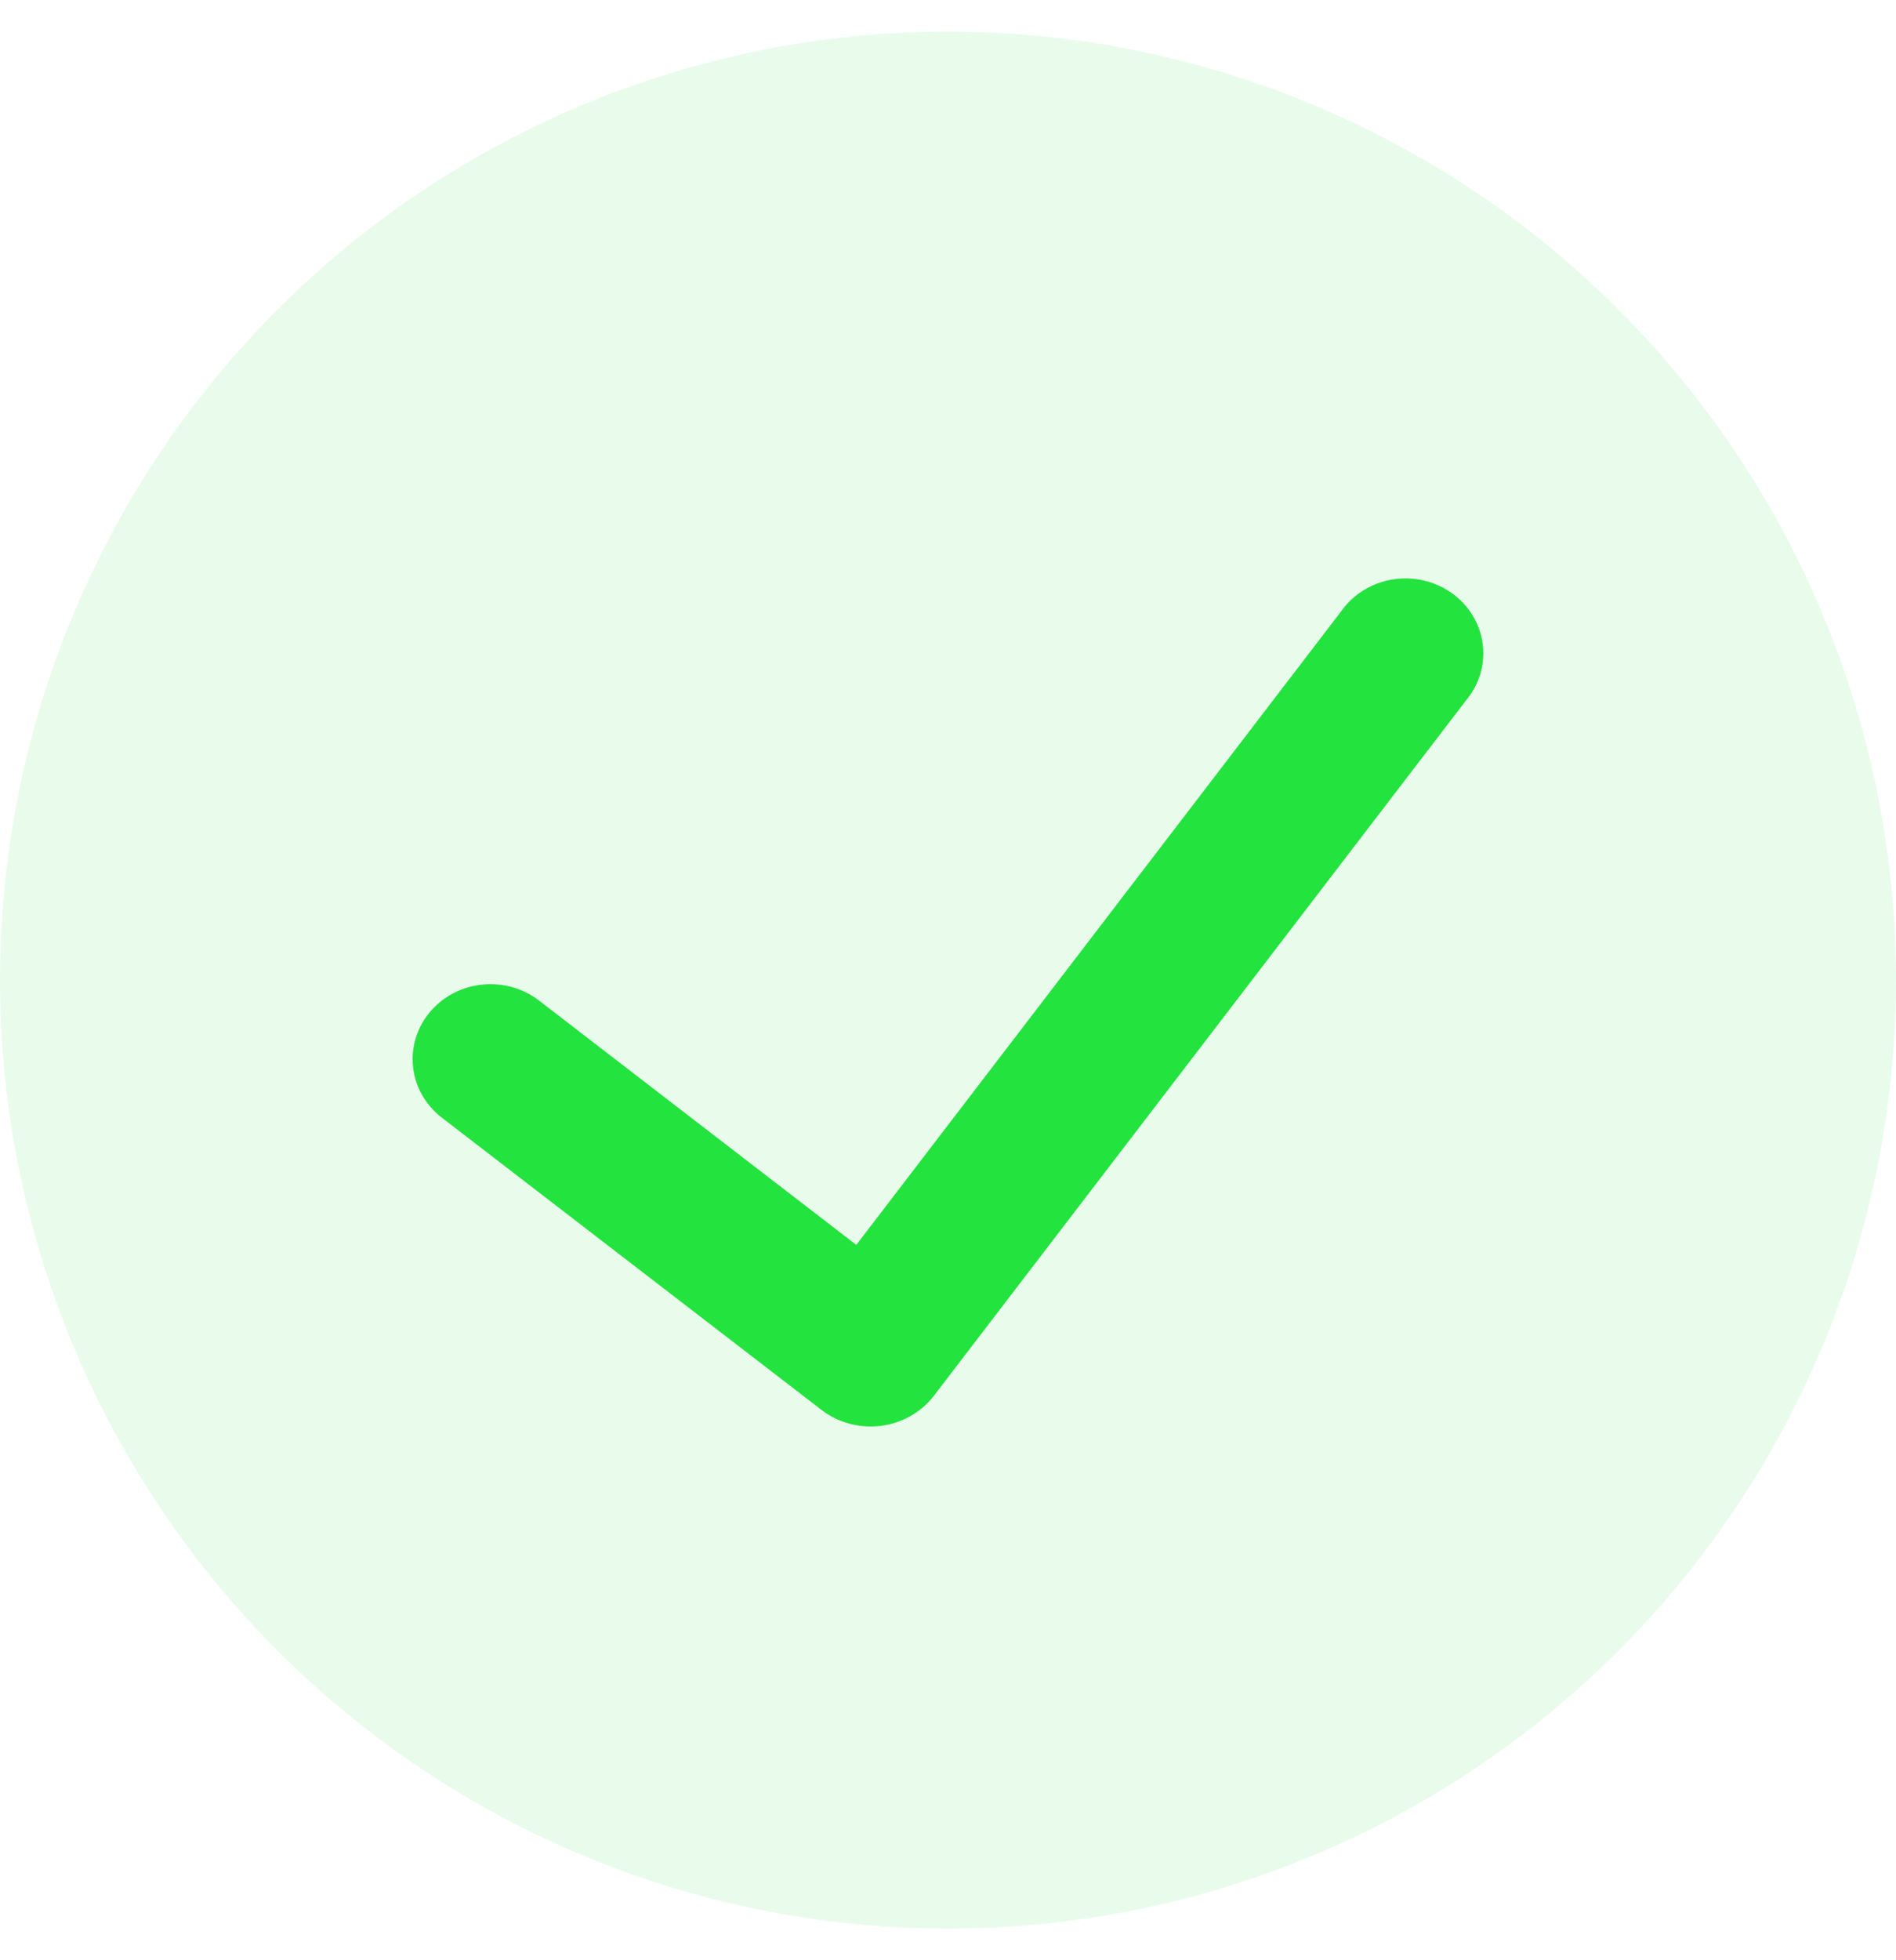
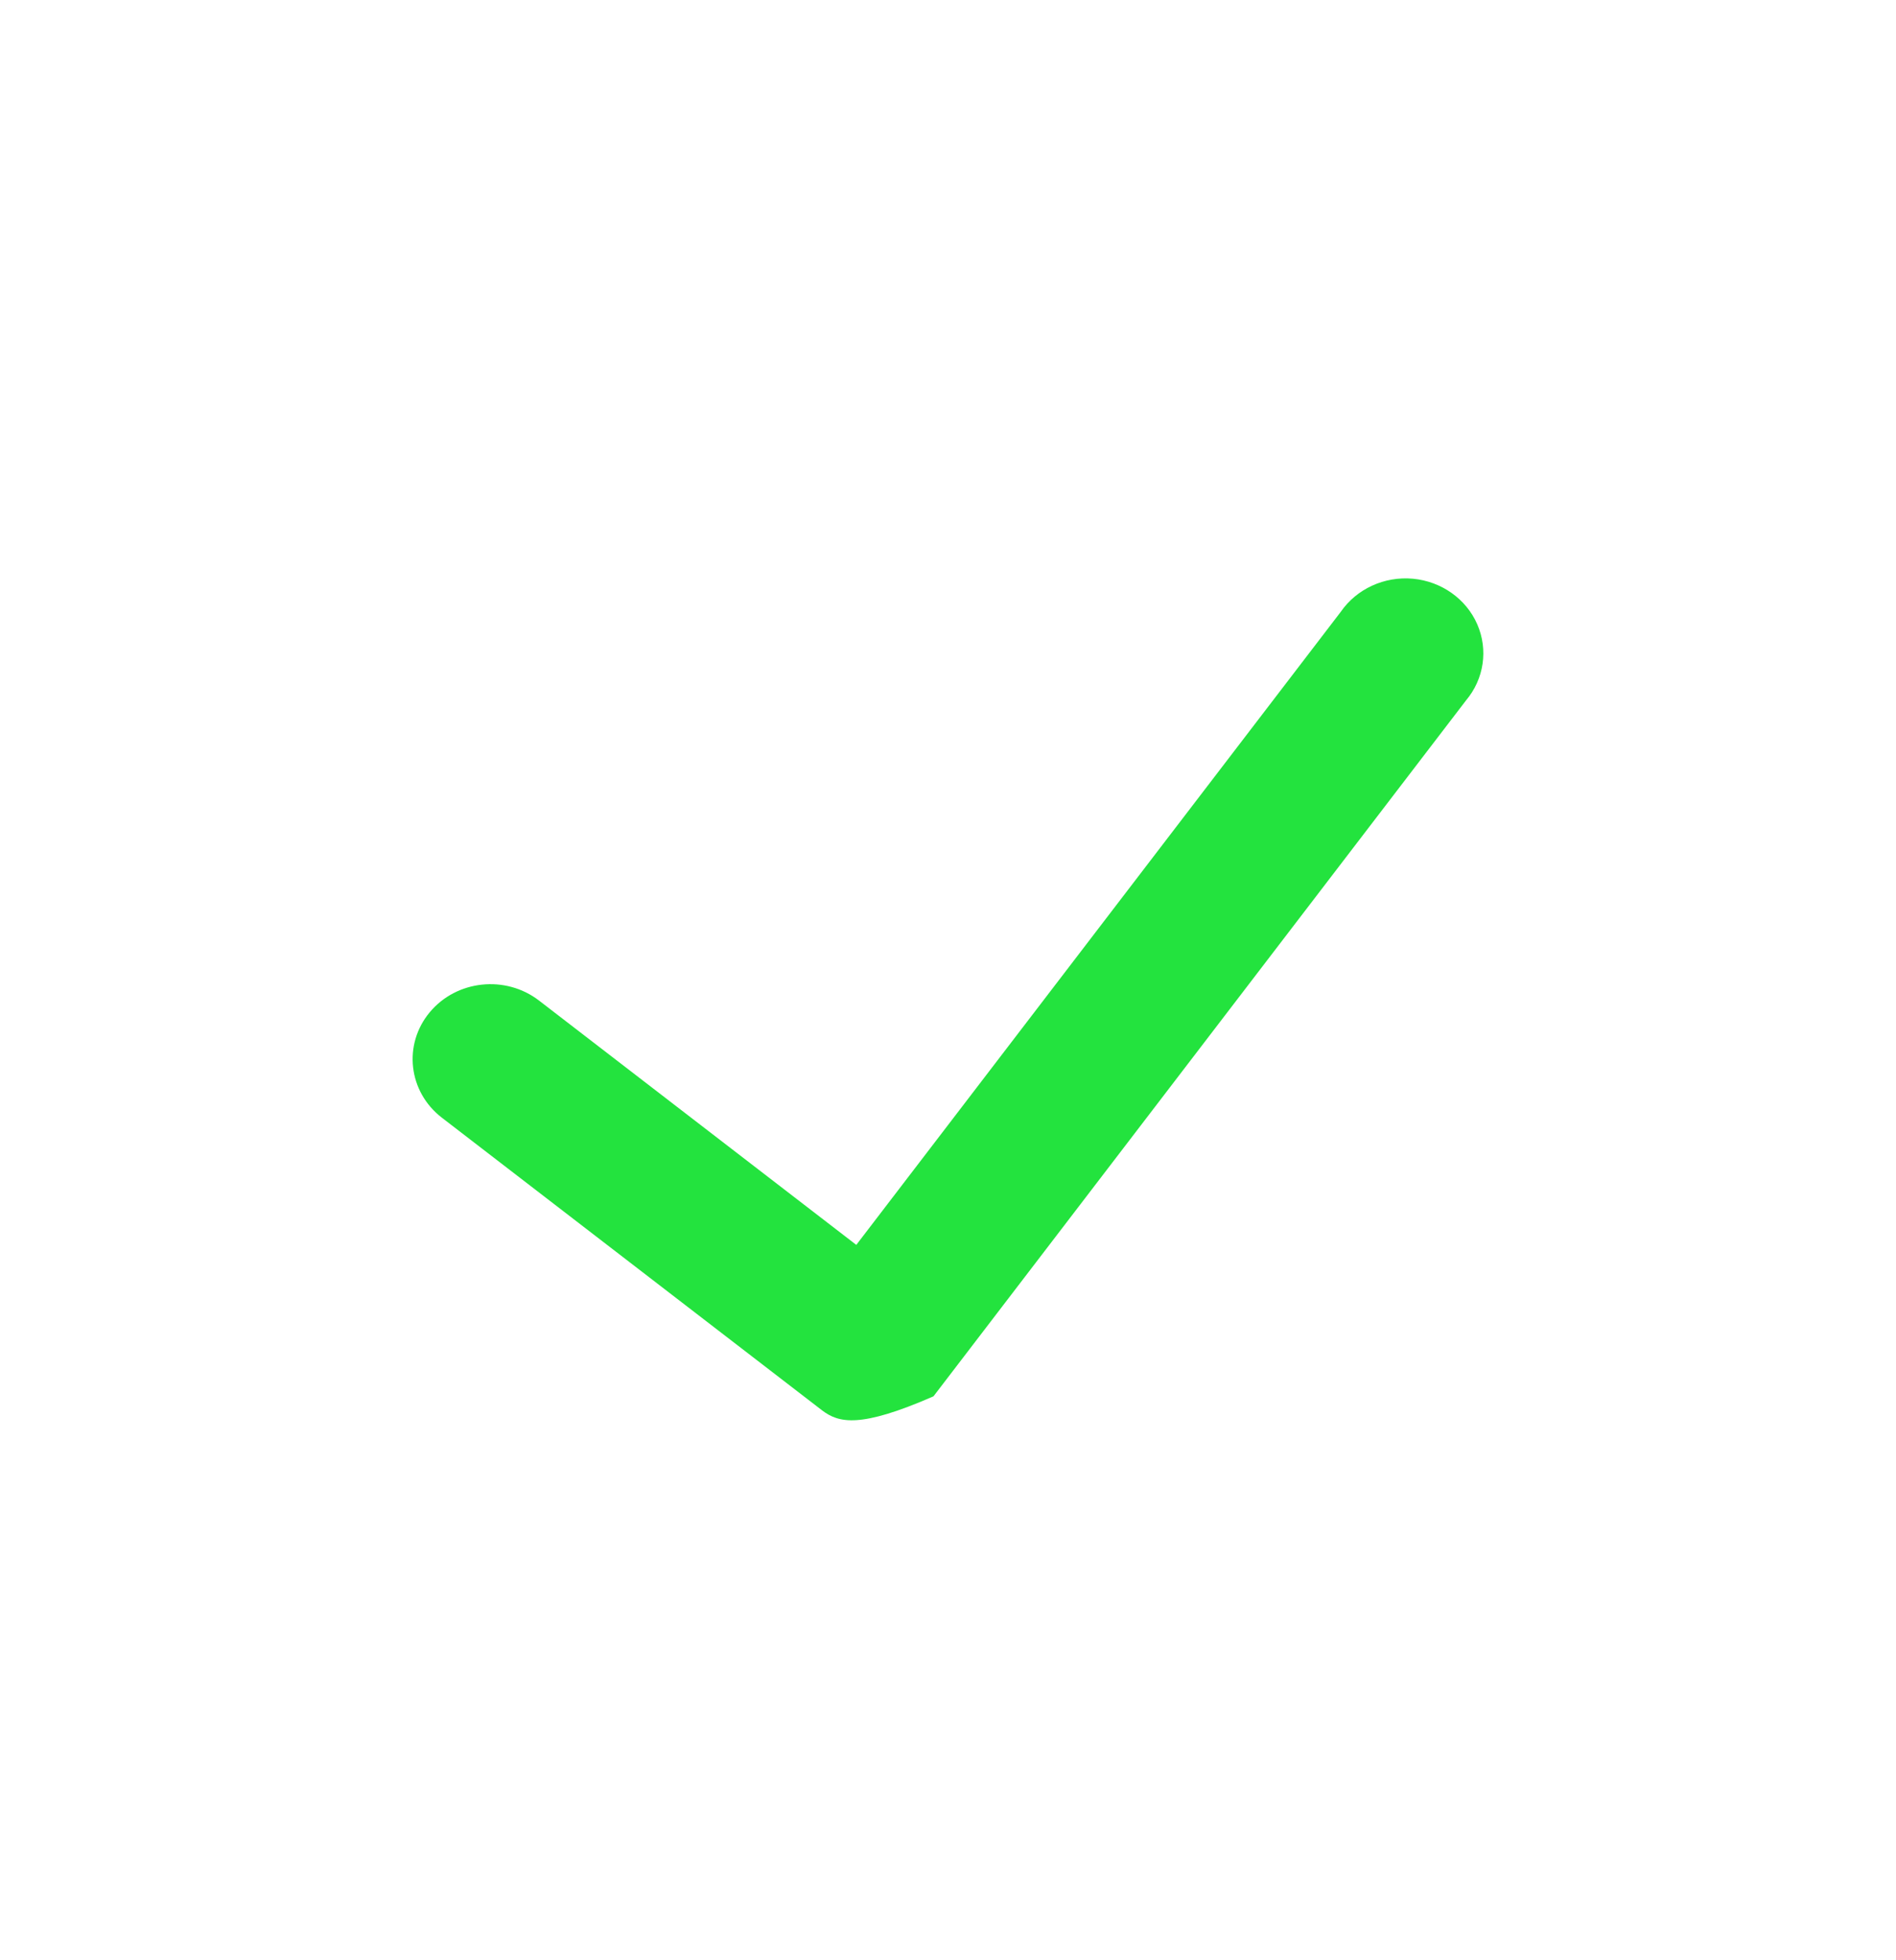
<svg xmlns="http://www.w3.org/2000/svg" width="30px" height="31px" viewBox="0 0 30 31" version="1.1">
  <title>编组 30</title>
  <g id="About-Us/导航栏/Compare" stroke="none" stroke-width="1" fill="none" fill-rule="evenodd">
    <g id="Compare备份-5" transform="translate(-914, -2826)">
      <g id="编组-43" transform="translate(119.5, 2751.5)">
        <g id="编组-41" transform="translate(0.5, 0)">
          <g id="编组-30" transform="translate(794, 75)">
-             <circle id="椭圆形" fill="#23E33E" opacity="0.098" cx="15" cy="15" r="15" />
            <g id="对" transform="translate(3, 3)">
-               <rect id="矩形备份-5" x="0" y="0" width="24" height="24" />
-               <path d="M20.197,7.576 C14.579,14.913 11.77,18.582 11.77,18.582 C11.569,18.839 11.269,19.007 10.938,19.049 C10.607,19.09 10.272,19.003 10.009,18.805 C10.009,18.805 3.991,14.175 3.991,14.175 C3.46,13.766 3.374,13.02 3.799,12.509 C4.224,11.998 4.999,11.915 5.53,12.324 C5.53,12.324 7.203,13.612 10.549,16.187 C15.659,9.512 18.215,6.175 18.215,6.175 C18.466,5.812 18.905,5.611 19.356,5.652 C19.807,5.694 20.198,5.97 20.374,6.372 C20.55,6.775 20.482,7.237 20.197,7.576 C20.197,7.576 20.197,7.576 20.197,7.576 Z" id="Path" fill="#23E33E" />
+               <path d="M20.197,7.576 C14.579,14.913 11.77,18.582 11.77,18.582 C10.607,19.09 10.272,19.003 10.009,18.805 C10.009,18.805 3.991,14.175 3.991,14.175 C3.46,13.766 3.374,13.02 3.799,12.509 C4.224,11.998 4.999,11.915 5.53,12.324 C5.53,12.324 7.203,13.612 10.549,16.187 C15.659,9.512 18.215,6.175 18.215,6.175 C18.466,5.812 18.905,5.611 19.356,5.652 C19.807,5.694 20.198,5.97 20.374,6.372 C20.55,6.775 20.482,7.237 20.197,7.576 C20.197,7.576 20.197,7.576 20.197,7.576 Z" id="Path" fill="#23E33E" />
            </g>
          </g>
        </g>
      </g>
    </g>
  </g>
</svg>